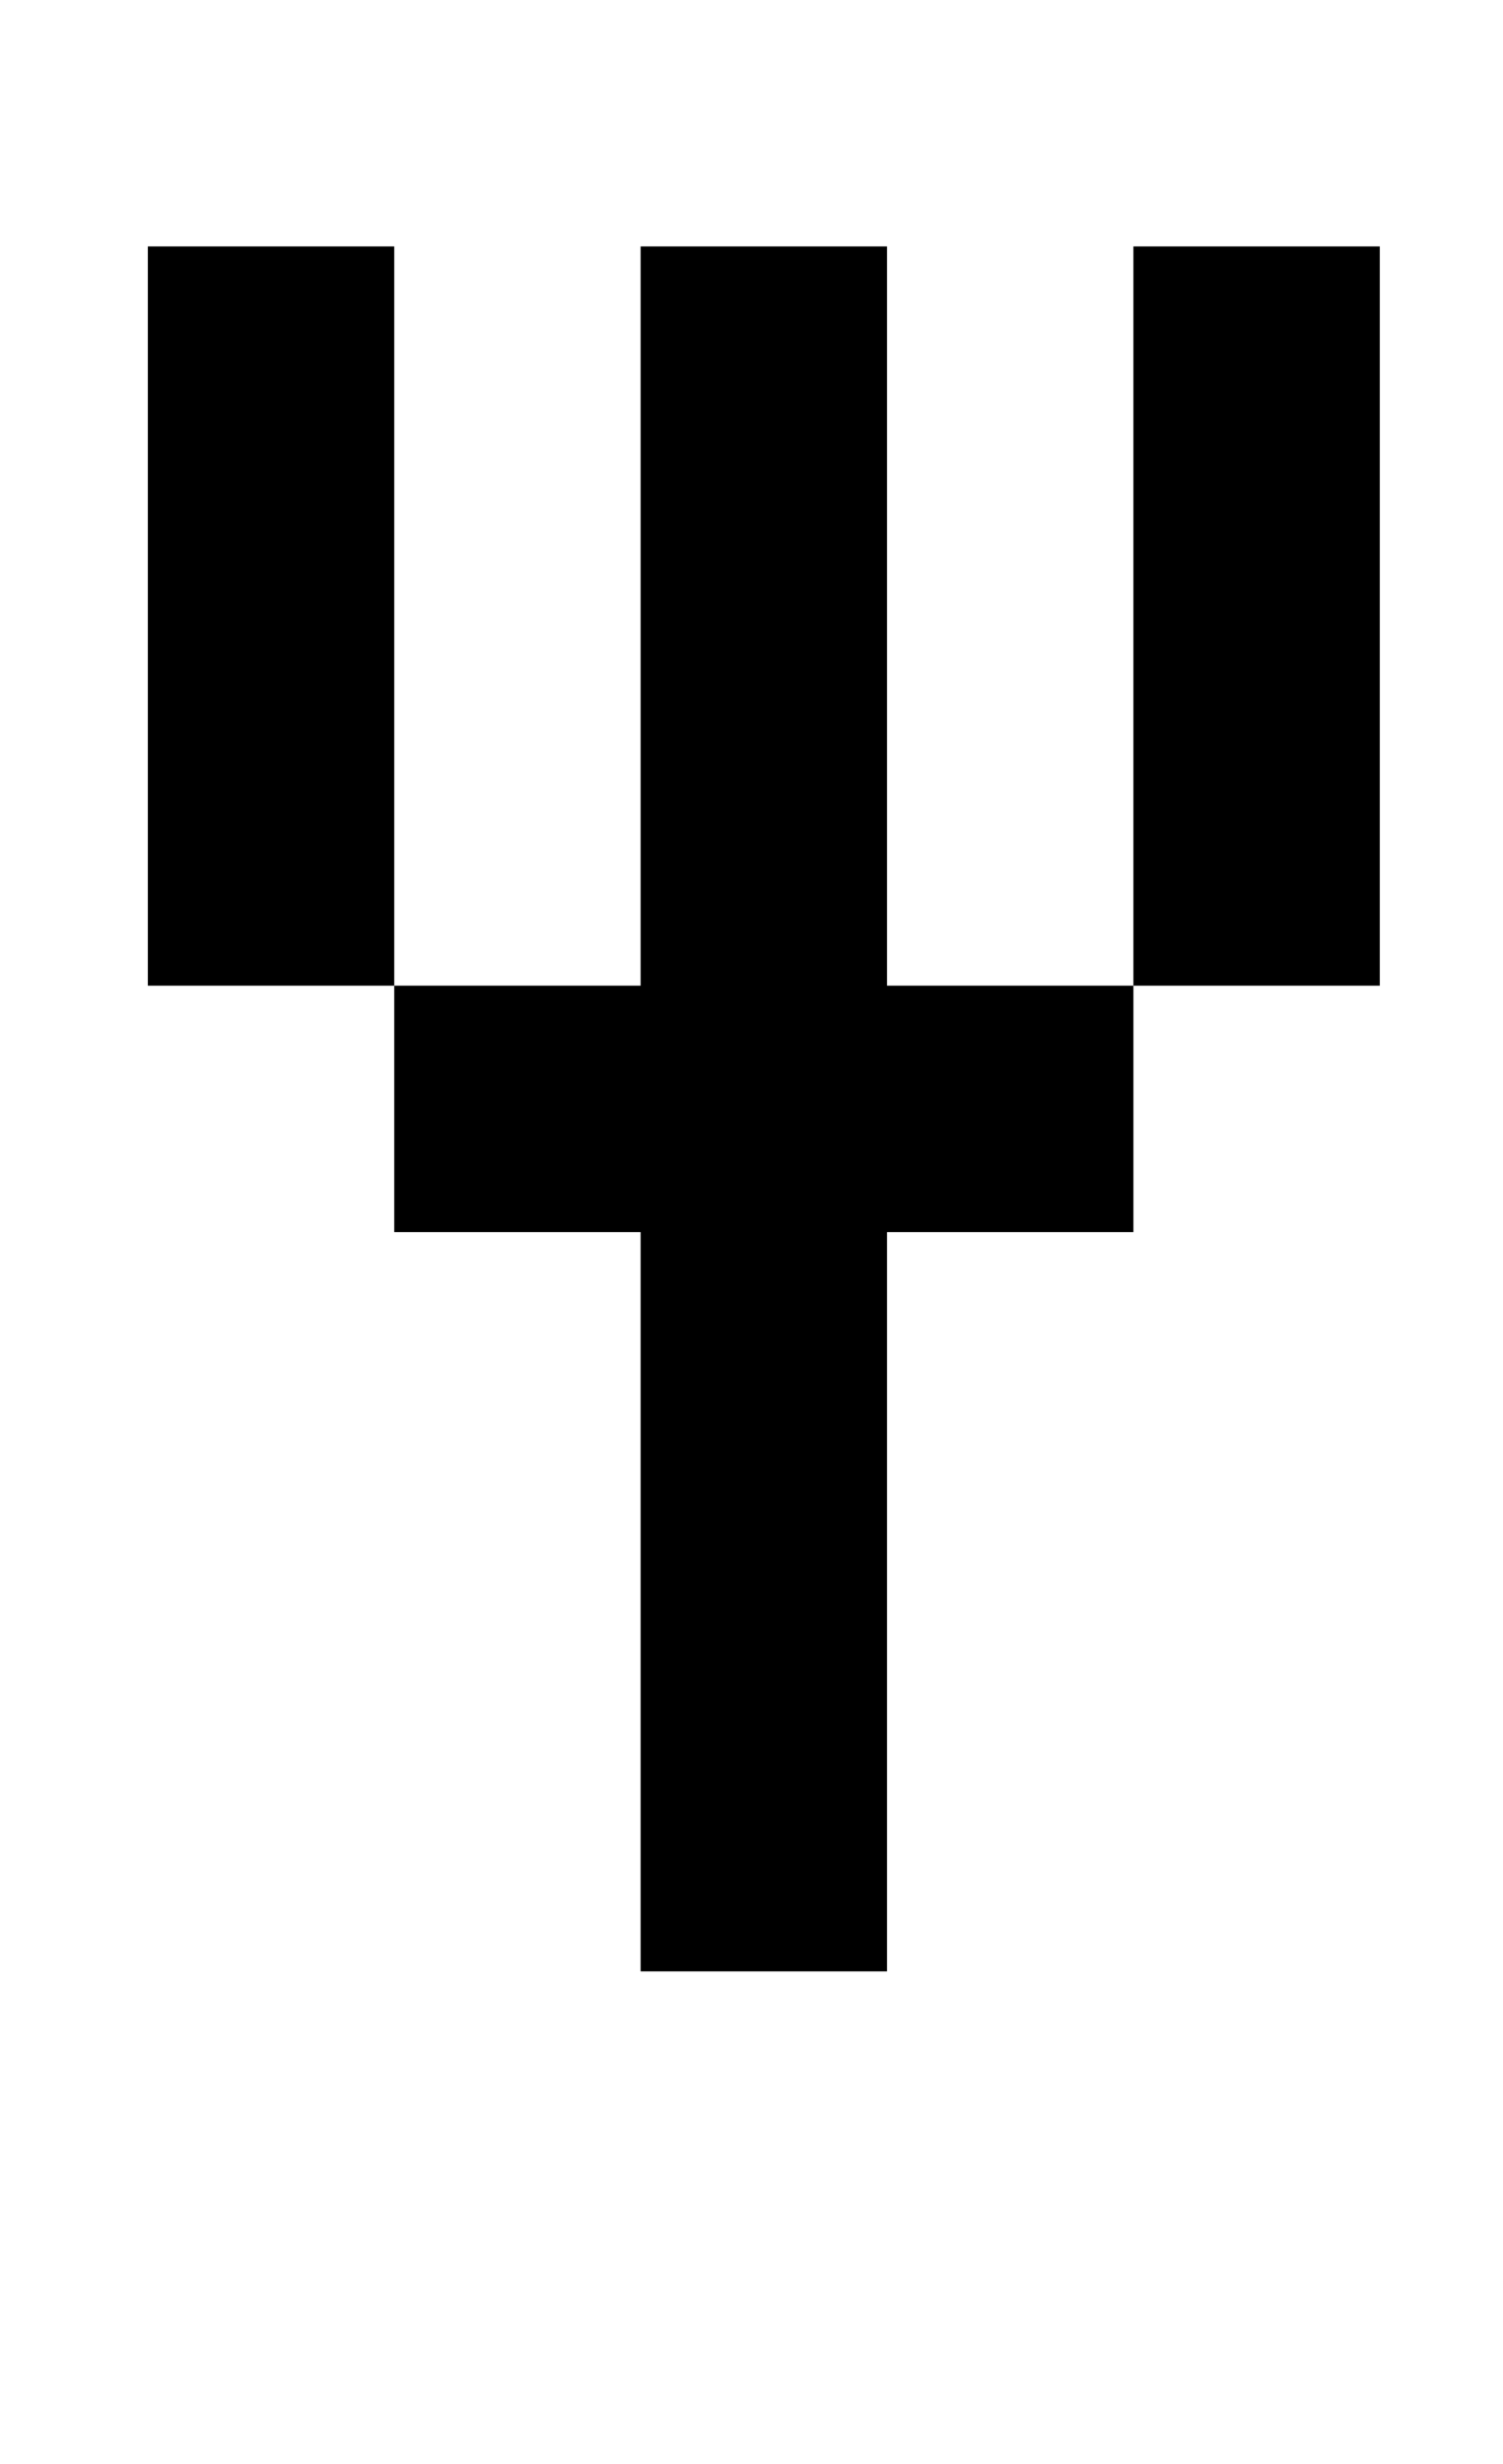
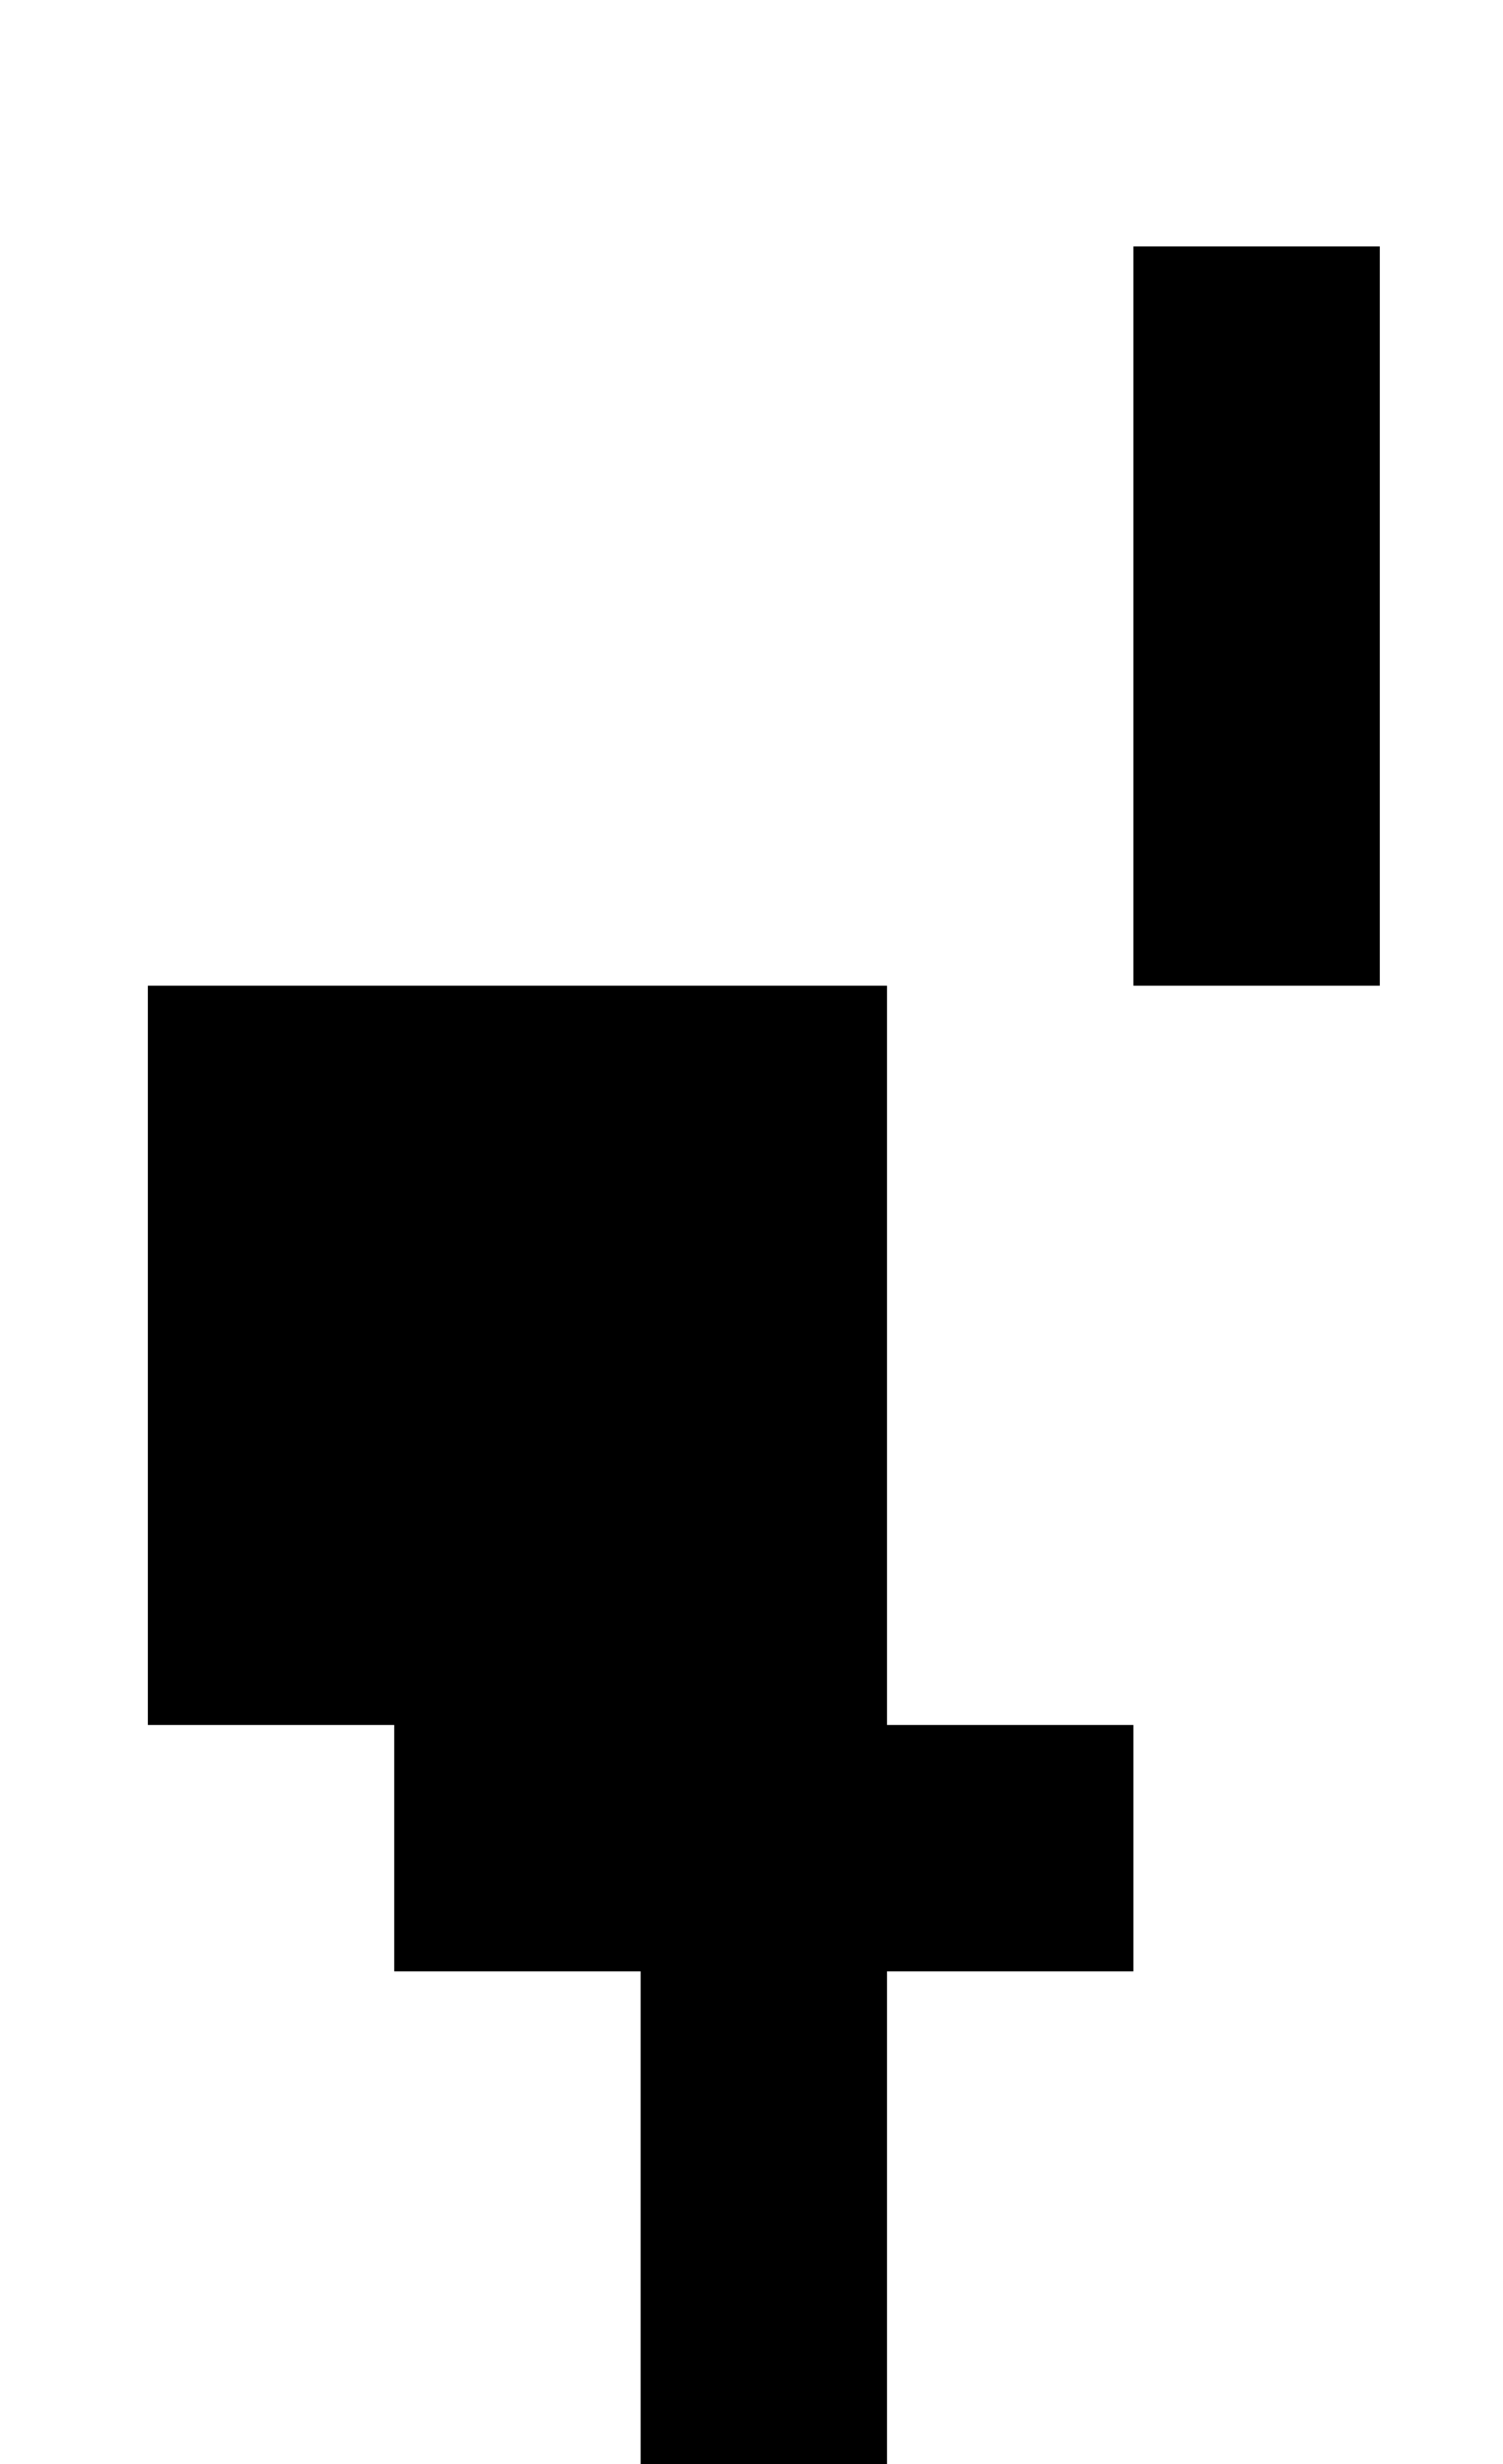
<svg xmlns="http://www.w3.org/2000/svg" version="1.1" viewBox="-10 0 610 1000">
-   <path fill="currentColor" d="M150 400h100v-300h100v300h100v100h-100v300h-100v-300h-100v-100h-100v-300h100v300zM450 400v-300h100v300h-100z" />
+   <path fill="currentColor" d="M150 400h100h100v300h100v100h-100v300h-100v-300h-100v-100h-100v-300h100v300zM450 400v-300h100v300h-100z" />
</svg>